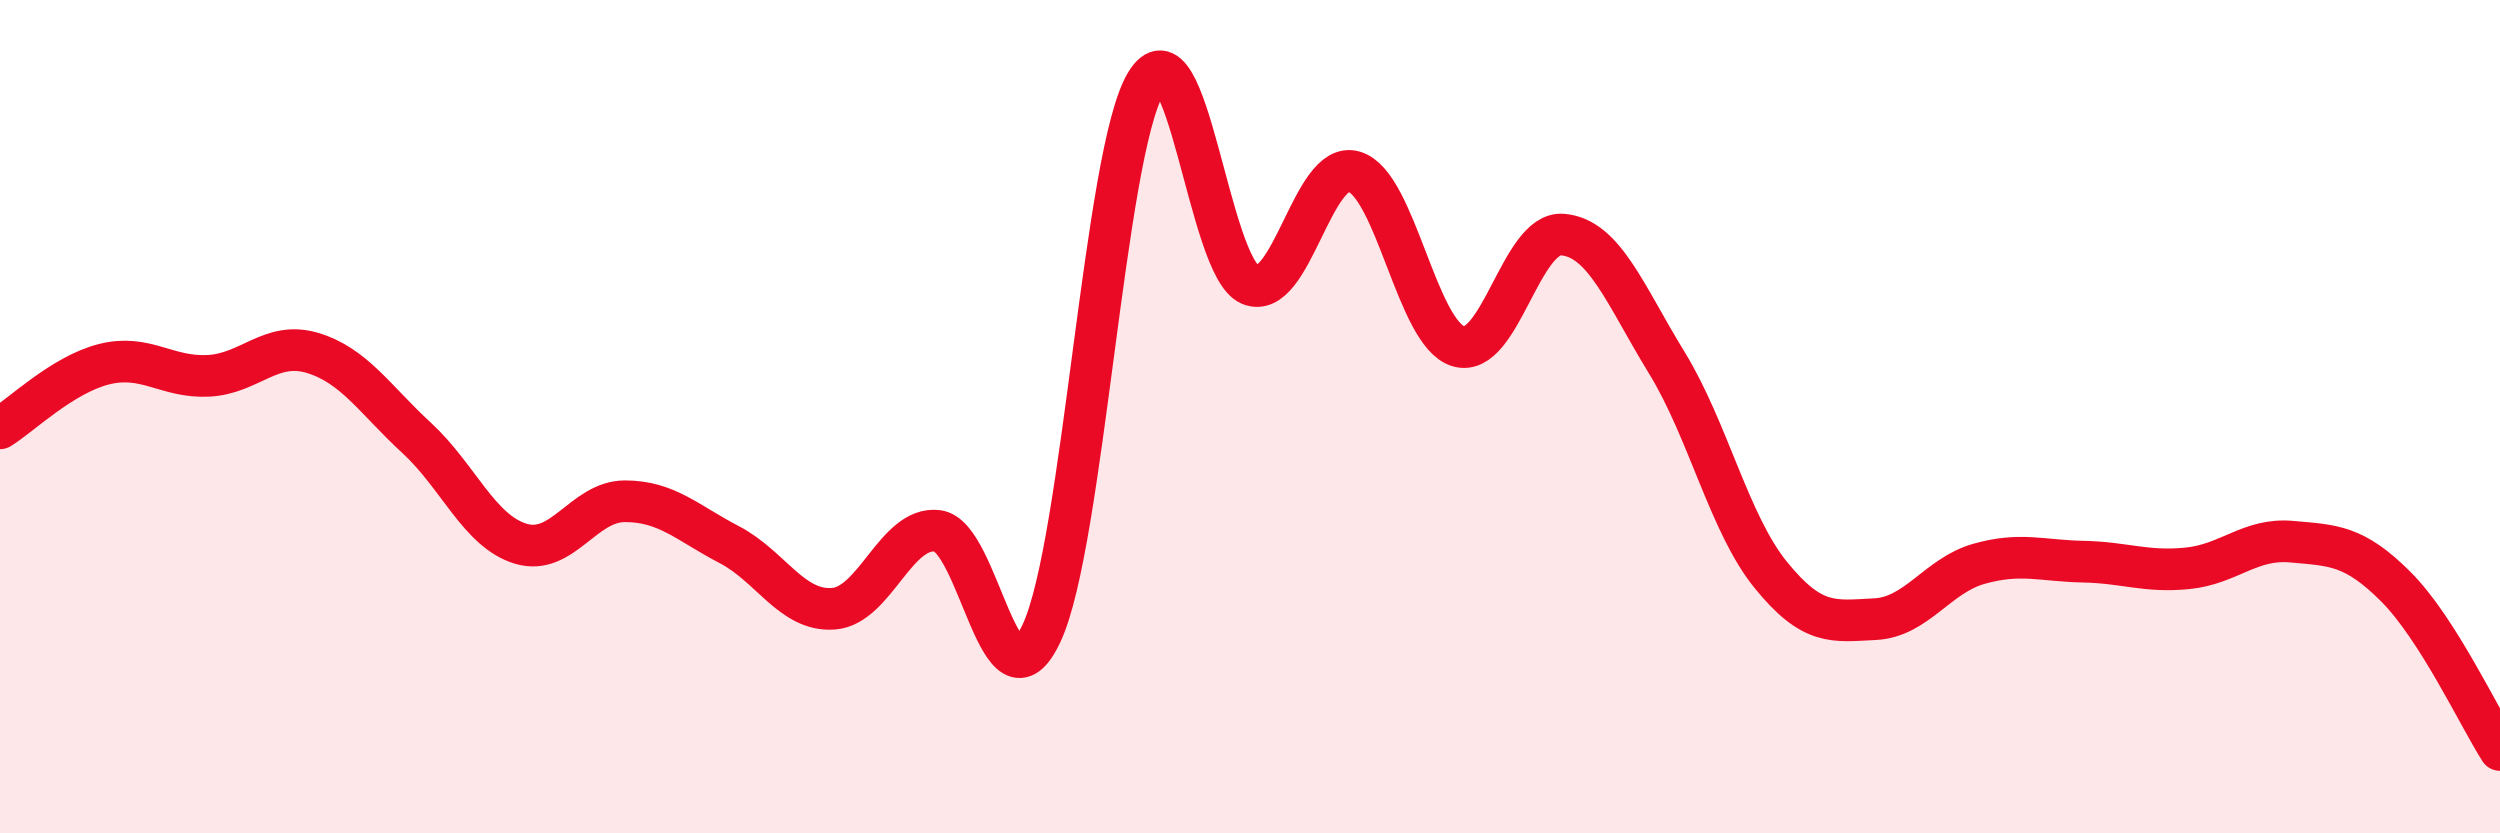
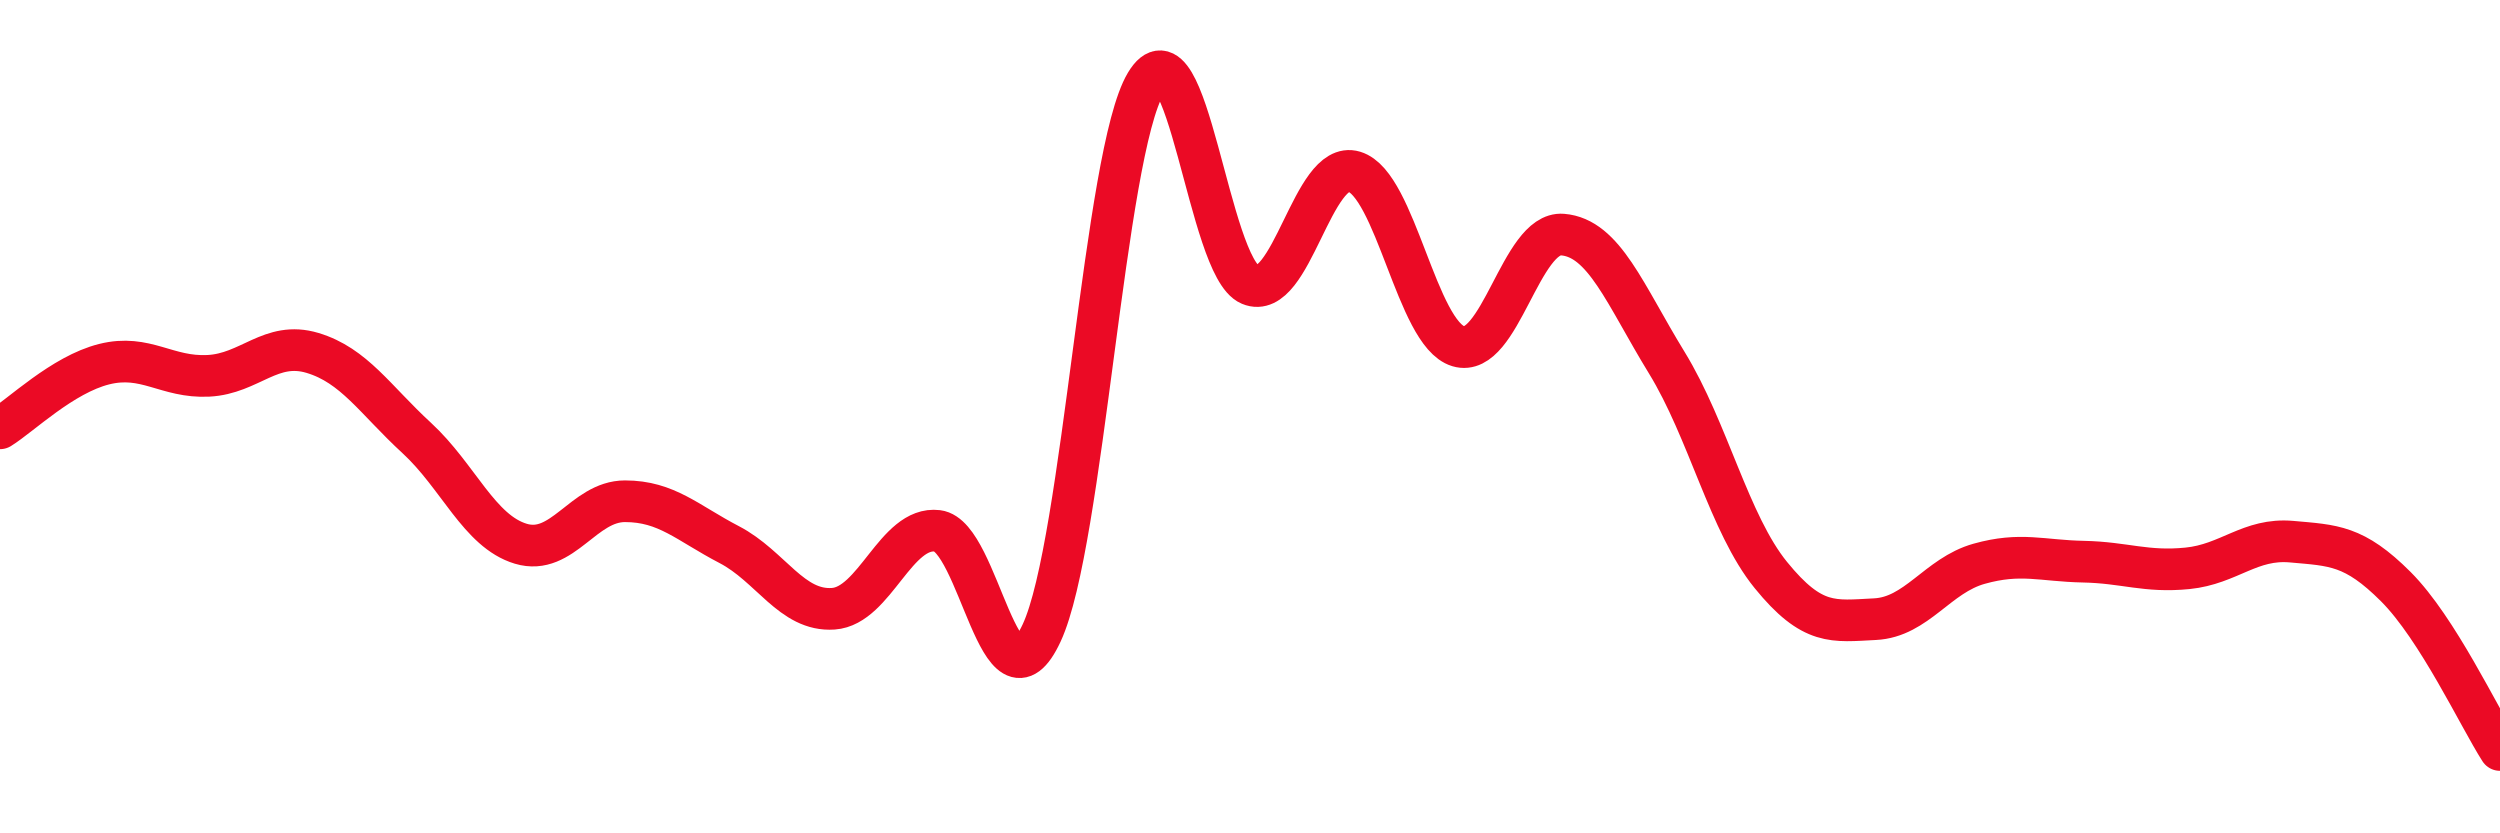
<svg xmlns="http://www.w3.org/2000/svg" width="60" height="20" viewBox="0 0 60 20">
-   <path d="M 0,10.28 C 0.5,9.97 1.5,8.99 2.5,8.74 C 3.5,8.49 4,9.07 5,9.02 C 6,8.97 6.5,8.17 7.5,8.47 C 8.5,8.77 9,9.59 10,10.51 C 11,11.43 11.5,12.75 12.5,13.05 C 13.5,13.35 14,12.03 15,12.03 C 16,12.03 16.5,12.55 17.5,13.07 C 18.5,13.59 19,14.68 20,14.61 C 21,14.54 21.5,12.62 22.5,12.74 C 23.5,12.86 24,17.34 25,15.19 C 26,13.04 26.5,3.67 27.5,2 C 28.5,0.33 29,6.41 30,6.83 C 31,7.25 31.5,3.82 32.5,4.12 C 33.5,4.42 34,8.01 35,8.31 C 36,8.61 36.5,5.55 37.5,5.63 C 38.5,5.71 39,7.07 40,8.7 C 41,10.33 41.5,12.57 42.5,13.8 C 43.5,15.03 44,14.91 45,14.86 C 46,14.81 46.5,13.81 47.5,13.53 C 48.5,13.25 49,13.46 50,13.48 C 51,13.5 51.5,13.74 52.5,13.64 C 53.5,13.54 54,12.91 55,13 C 56,13.09 56.5,13.08 57.5,14.08 C 58.5,15.08 59.5,17.22 60,18L60 20L0 20Z" fill="#EB0A25" opacity="0.1" stroke-linecap="round" stroke-linejoin="round" />
  <path d="M 0,10.28 C 0.5,9.97 1.5,8.99 2.5,8.74 C 3.5,8.49 4,9.07 5,9.02 C 6,8.97 6.5,8.17 7.5,8.47 C 8.5,8.77 9,9.59 10,10.51 C 11,11.43 11.5,12.75 12.5,13.05 C 13.5,13.35 14,12.03 15,12.03 C 16,12.03 16.5,12.55 17.5,13.07 C 18.5,13.59 19,14.68 20,14.61 C 21,14.54 21.5,12.62 22.5,12.74 C 23.5,12.86 24,17.34 25,15.19 C 26,13.04 26.5,3.67 27.5,2 C 28.5,0.33 29,6.41 30,6.83 C 31,7.25 31.5,3.82 32.5,4.12 C 33.5,4.42 34,8.01 35,8.31 C 36,8.61 36.5,5.55 37.5,5.63 C 38.5,5.71 39,7.07 40,8.7 C 41,10.33 41.5,12.57 42.5,13.8 C 43.5,15.03 44,14.91 45,14.86 C 46,14.81 46.5,13.81 47.5,13.53 C 48.5,13.25 49,13.46 50,13.48 C 51,13.5 51.5,13.74 52.5,13.64 C 53.5,13.54 54,12.91 55,13 C 56,13.09 56.5,13.08 57.5,14.08 C 58.5,15.08 59.5,17.22 60,18" stroke="#EB0A25" stroke-width="1" fill="none" stroke-linecap="round" stroke-linejoin="round" />
</svg>